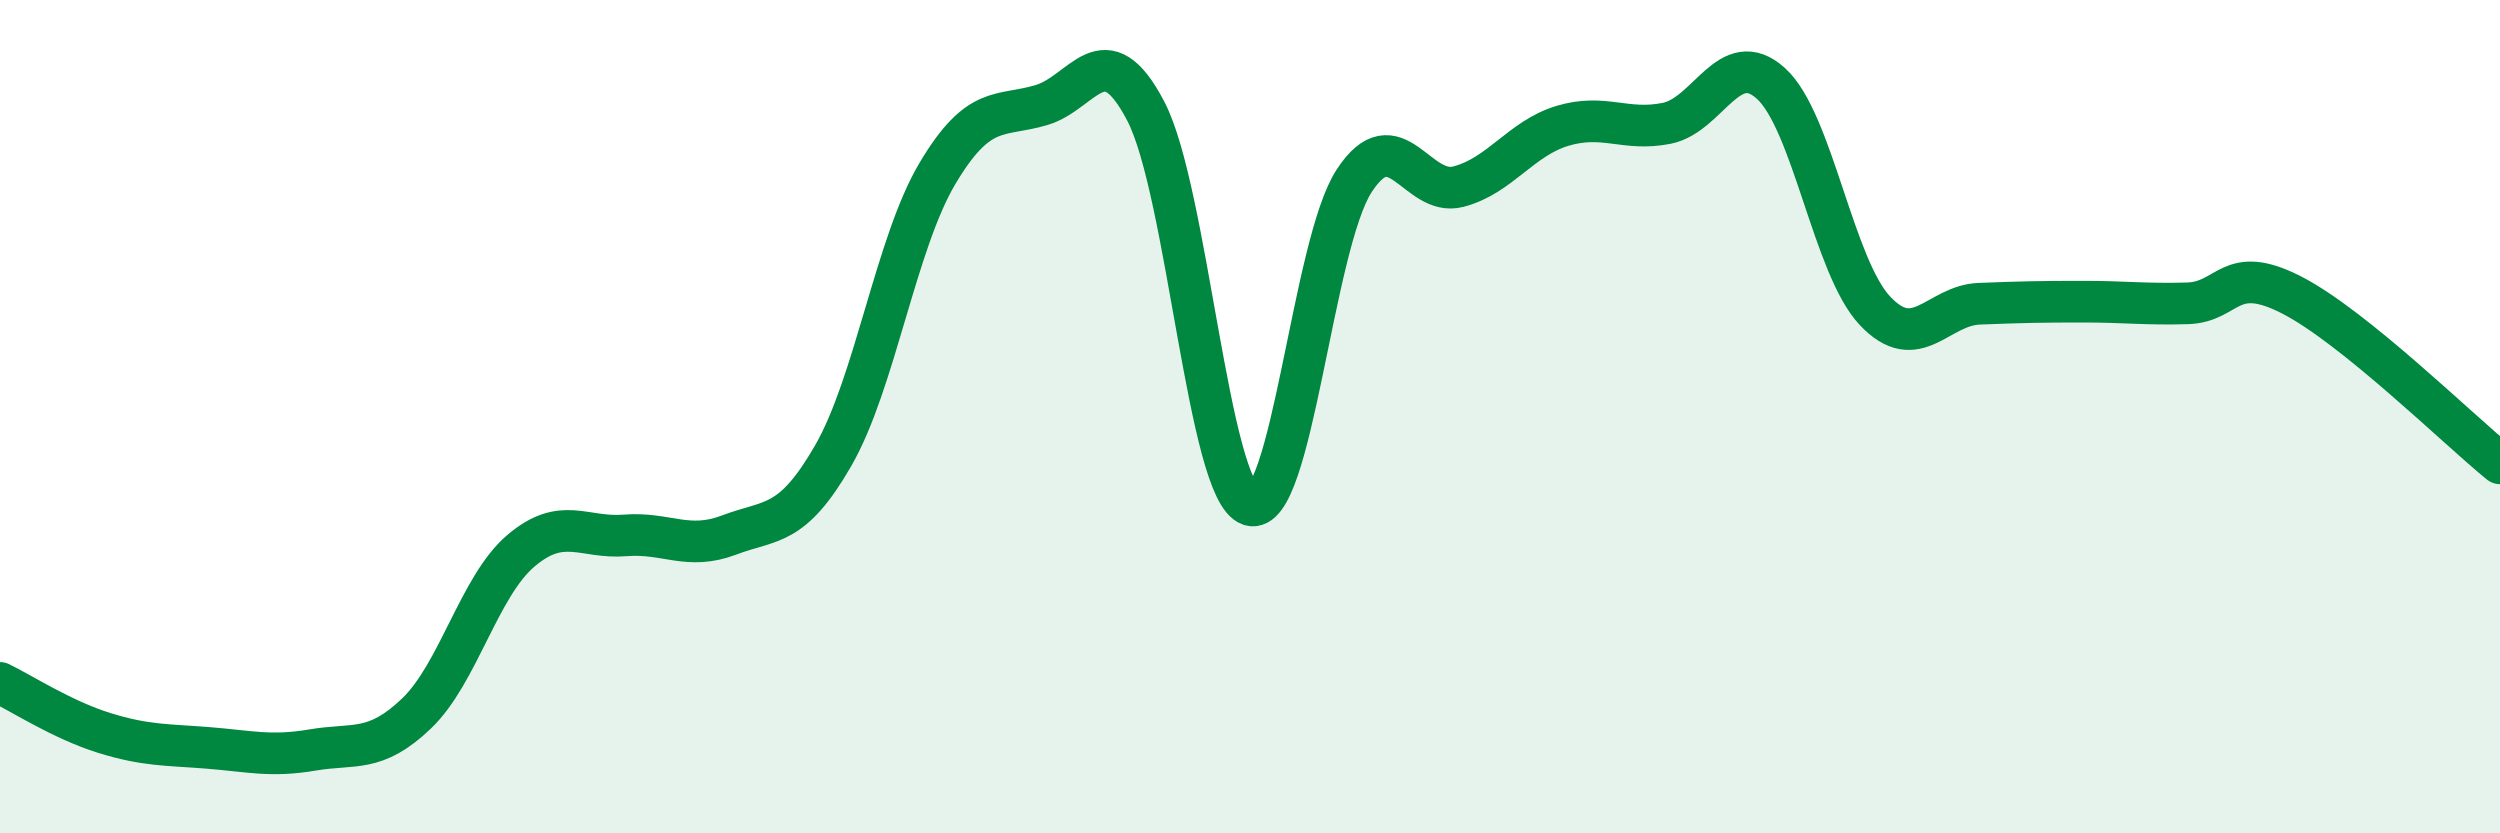
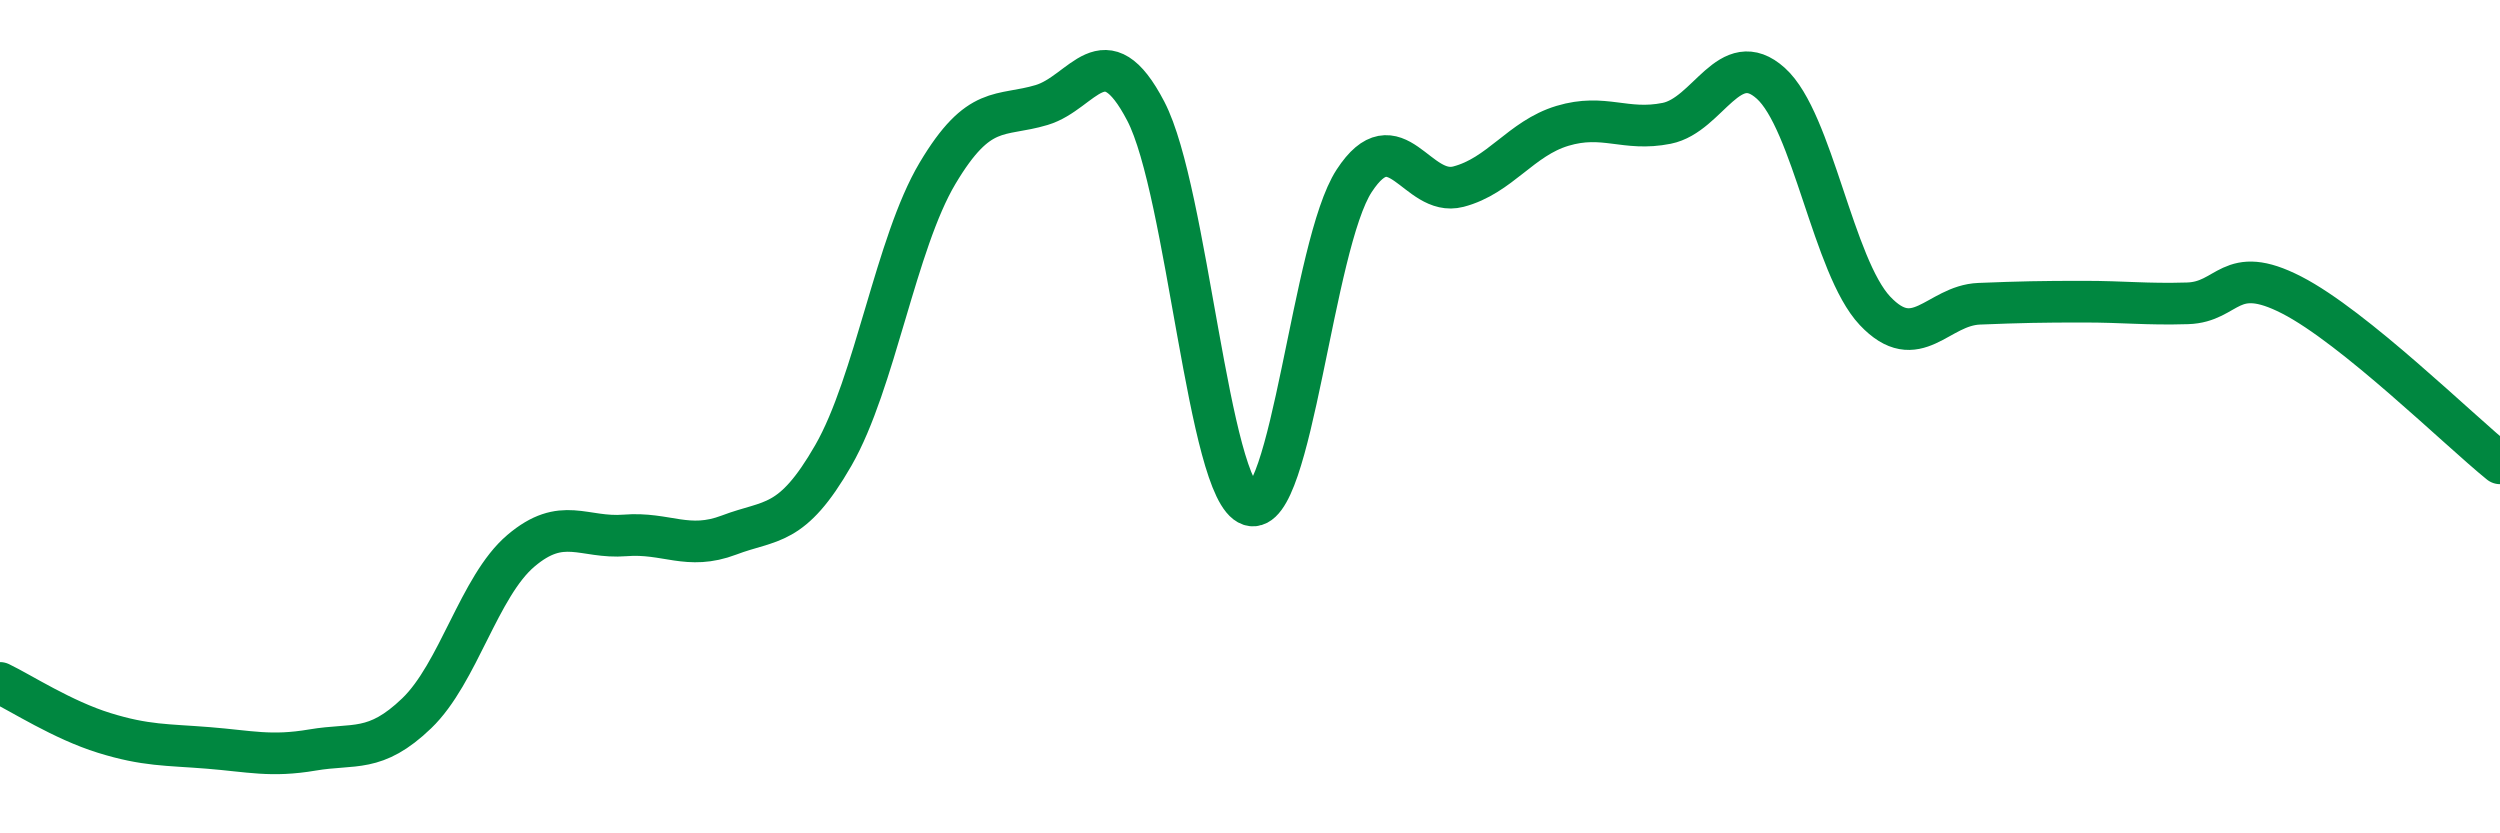
<svg xmlns="http://www.w3.org/2000/svg" width="60" height="20" viewBox="0 0 60 20">
-   <path d="M 0,16.39 C 0.5,16.63 1.5,17.28 2.5,17.59 C 3.5,17.9 4,17.87 5,17.95 C 6,18.03 6.5,18.17 7.5,18 C 8.5,17.83 9,18.08 10,17.12 C 11,16.16 11.5,14.07 12.5,13.22 C 13.5,12.37 14,12.93 15,12.85 C 16,12.77 16.5,13.22 17.5,12.84 C 18.5,12.46 19,12.67 20,10.93 C 21,9.19 21.5,5.84 22.5,4.16 C 23.5,2.48 24,2.82 25,2.52 C 26,2.22 26.5,0.75 27.5,2.67 C 28.5,4.59 29,11.79 30,12.12 C 31,12.45 31.5,5.87 32.5,4.34 C 33.5,2.81 34,4.74 35,4.48 C 36,4.22 36.5,3.32 37.5,3.02 C 38.5,2.72 39,3.16 40,2.96 C 41,2.76 41.5,1.1 42.5,2 C 43.5,2.9 44,6.4 45,7.46 C 46,8.52 46.5,7.33 47.5,7.29 C 48.5,7.25 49,7.24 50,7.24 C 51,7.24 51.5,7.31 52.5,7.28 C 53.5,7.25 53.5,6.31 55,7.08 C 56.5,7.85 59,10.31 60,11.12L60 20L0 20Z" fill="#008740" opacity="0.1" stroke-linecap="round" stroke-linejoin="round" />
  <path d="M 0,16.39 C 0.5,16.63 1.5,17.28 2.5,17.59 C 3.5,17.9 4,17.87 5,17.95 C 6,18.03 6.5,18.17 7.5,18 C 8.5,17.83 9,18.08 10,17.12 C 11,16.16 11.5,14.07 12.5,13.22 C 13.5,12.37 14,12.93 15,12.85 C 16,12.77 16.5,13.22 17.5,12.84 C 18.5,12.46 19,12.67 20,10.93 C 21,9.19 21.5,5.84 22.5,4.16 C 23.5,2.48 24,2.82 25,2.52 C 26,2.22 26.5,0.75 27.5,2.67 C 28.5,4.59 29,11.79 30,12.12 C 31,12.45 31.5,5.87 32.5,4.34 C 33.5,2.81 34,4.74 35,4.48 C 36,4.22 36.5,3.32 37.5,3.02 C 38.5,2.72 39,3.16 40,2.96 C 41,2.76 41.5,1.1 42.5,2 C 43.5,2.9 44,6.4 45,7.46 C 46,8.52 46.5,7.33 47.5,7.29 C 48.5,7.25 49,7.24 50,7.24 C 51,7.24 51.5,7.31 52.5,7.28 C 53.5,7.25 53.5,6.31 55,7.08 C 56.5,7.85 59,10.31 60,11.12" stroke="#008740" stroke-width="1" fill="none" stroke-linecap="round" stroke-linejoin="round" />
</svg>